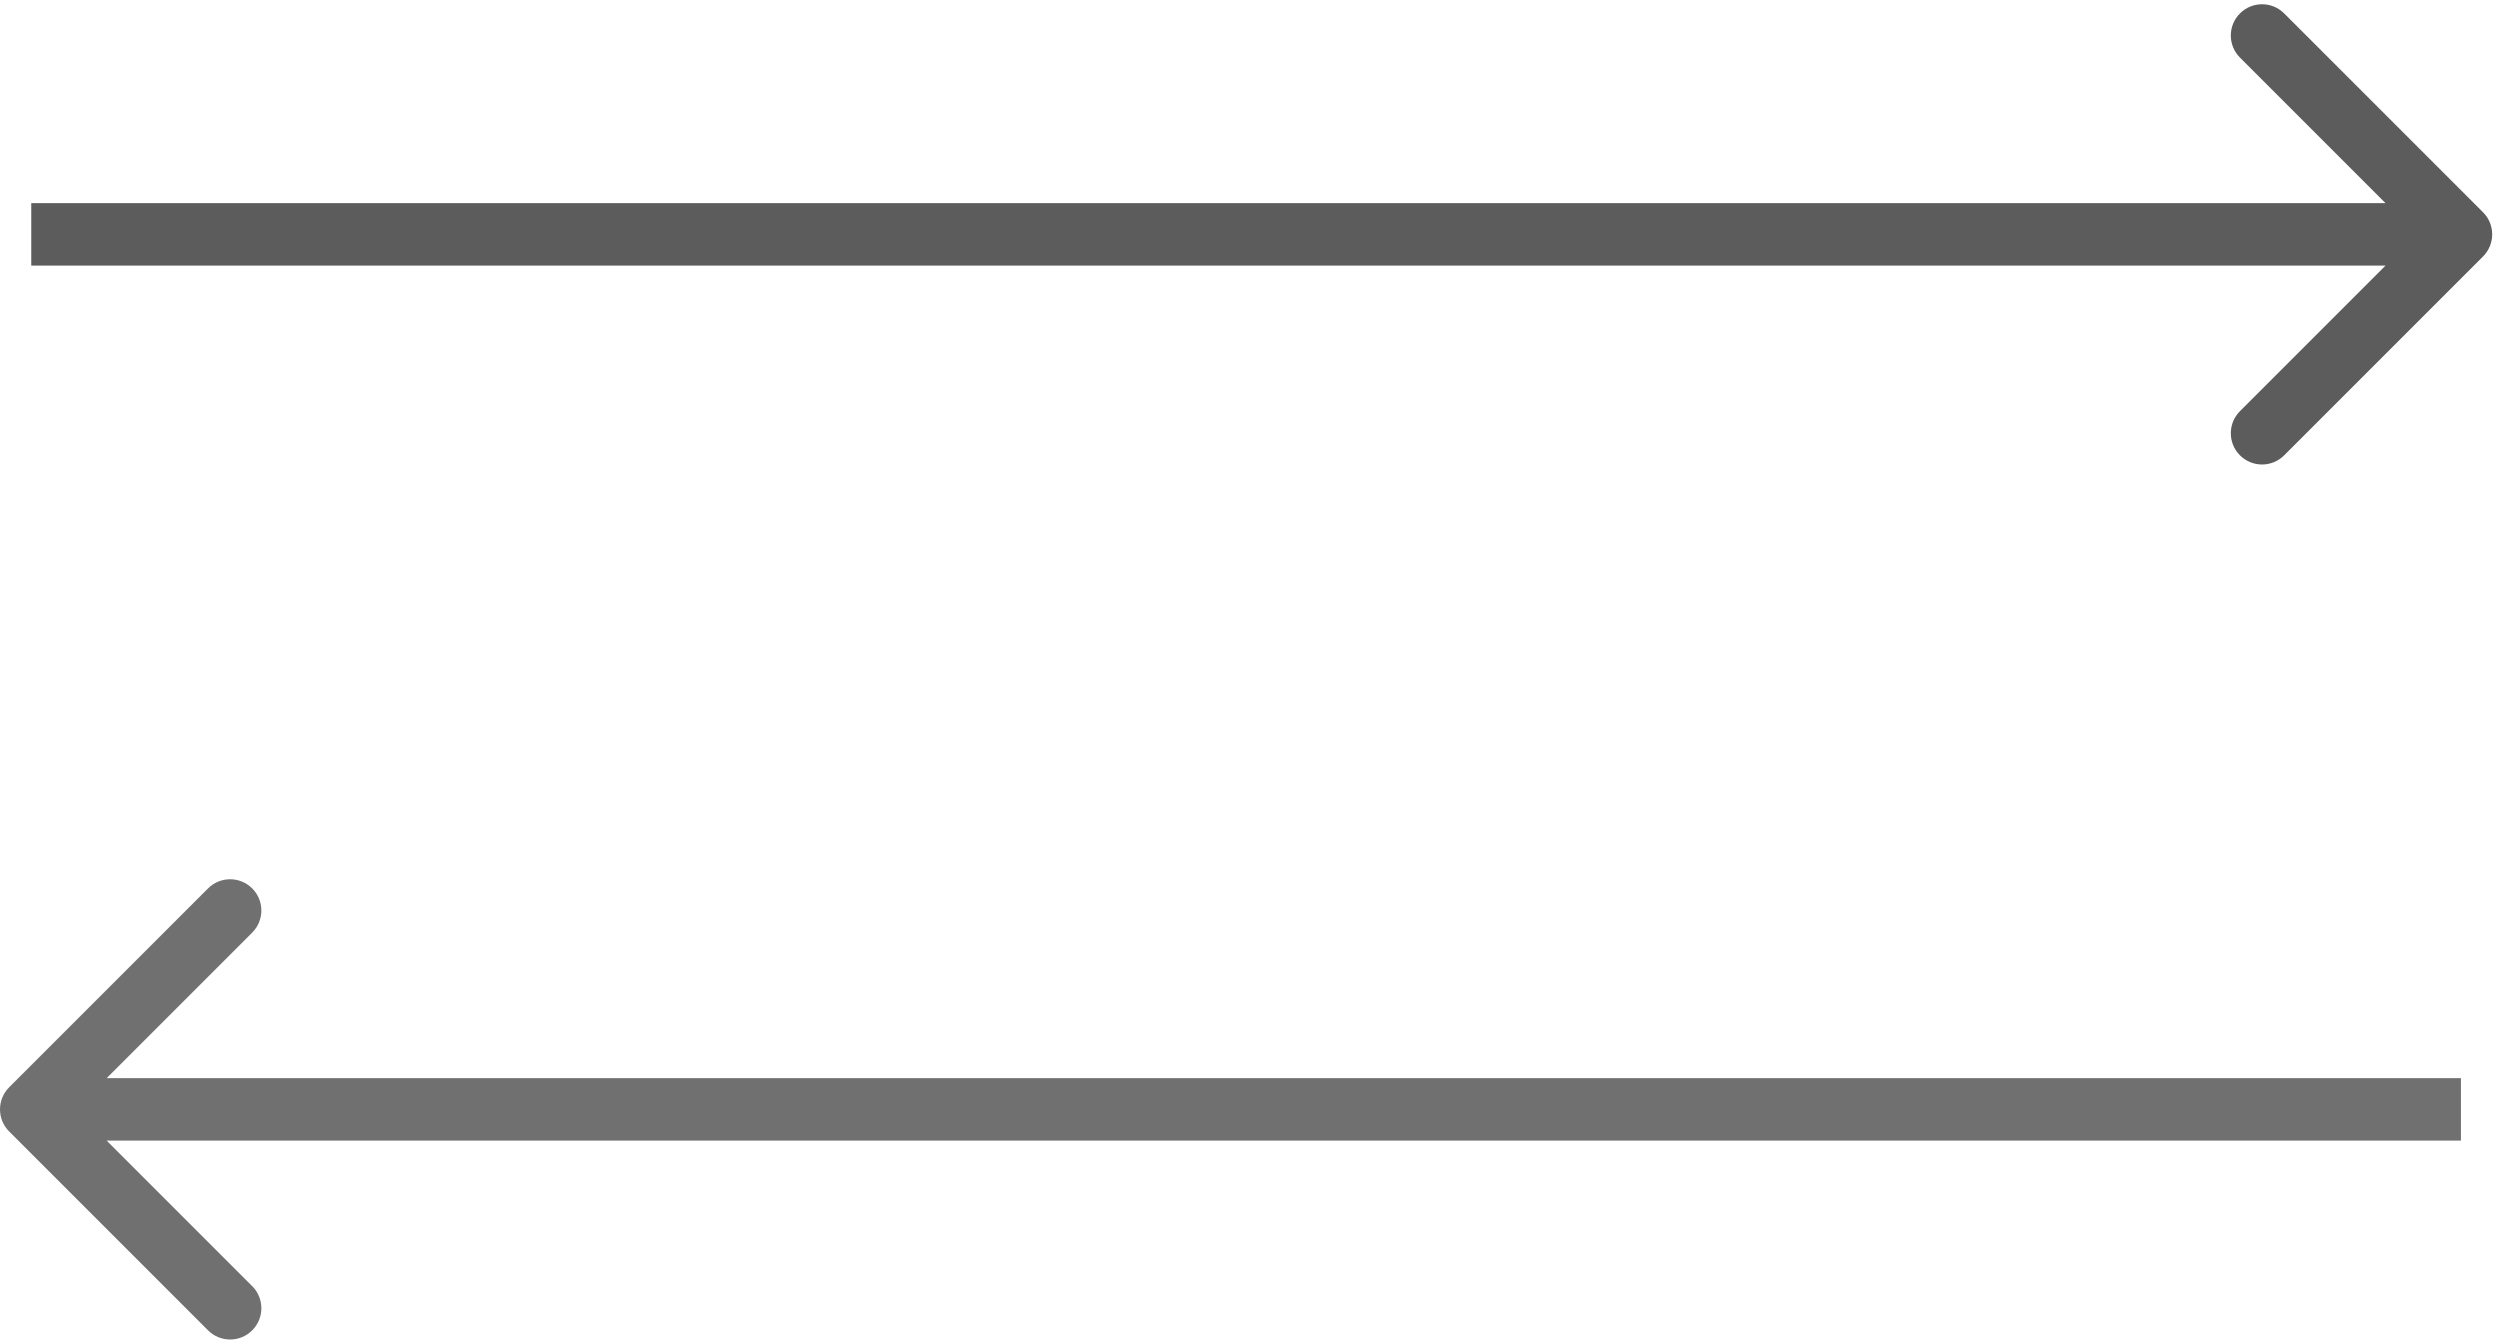
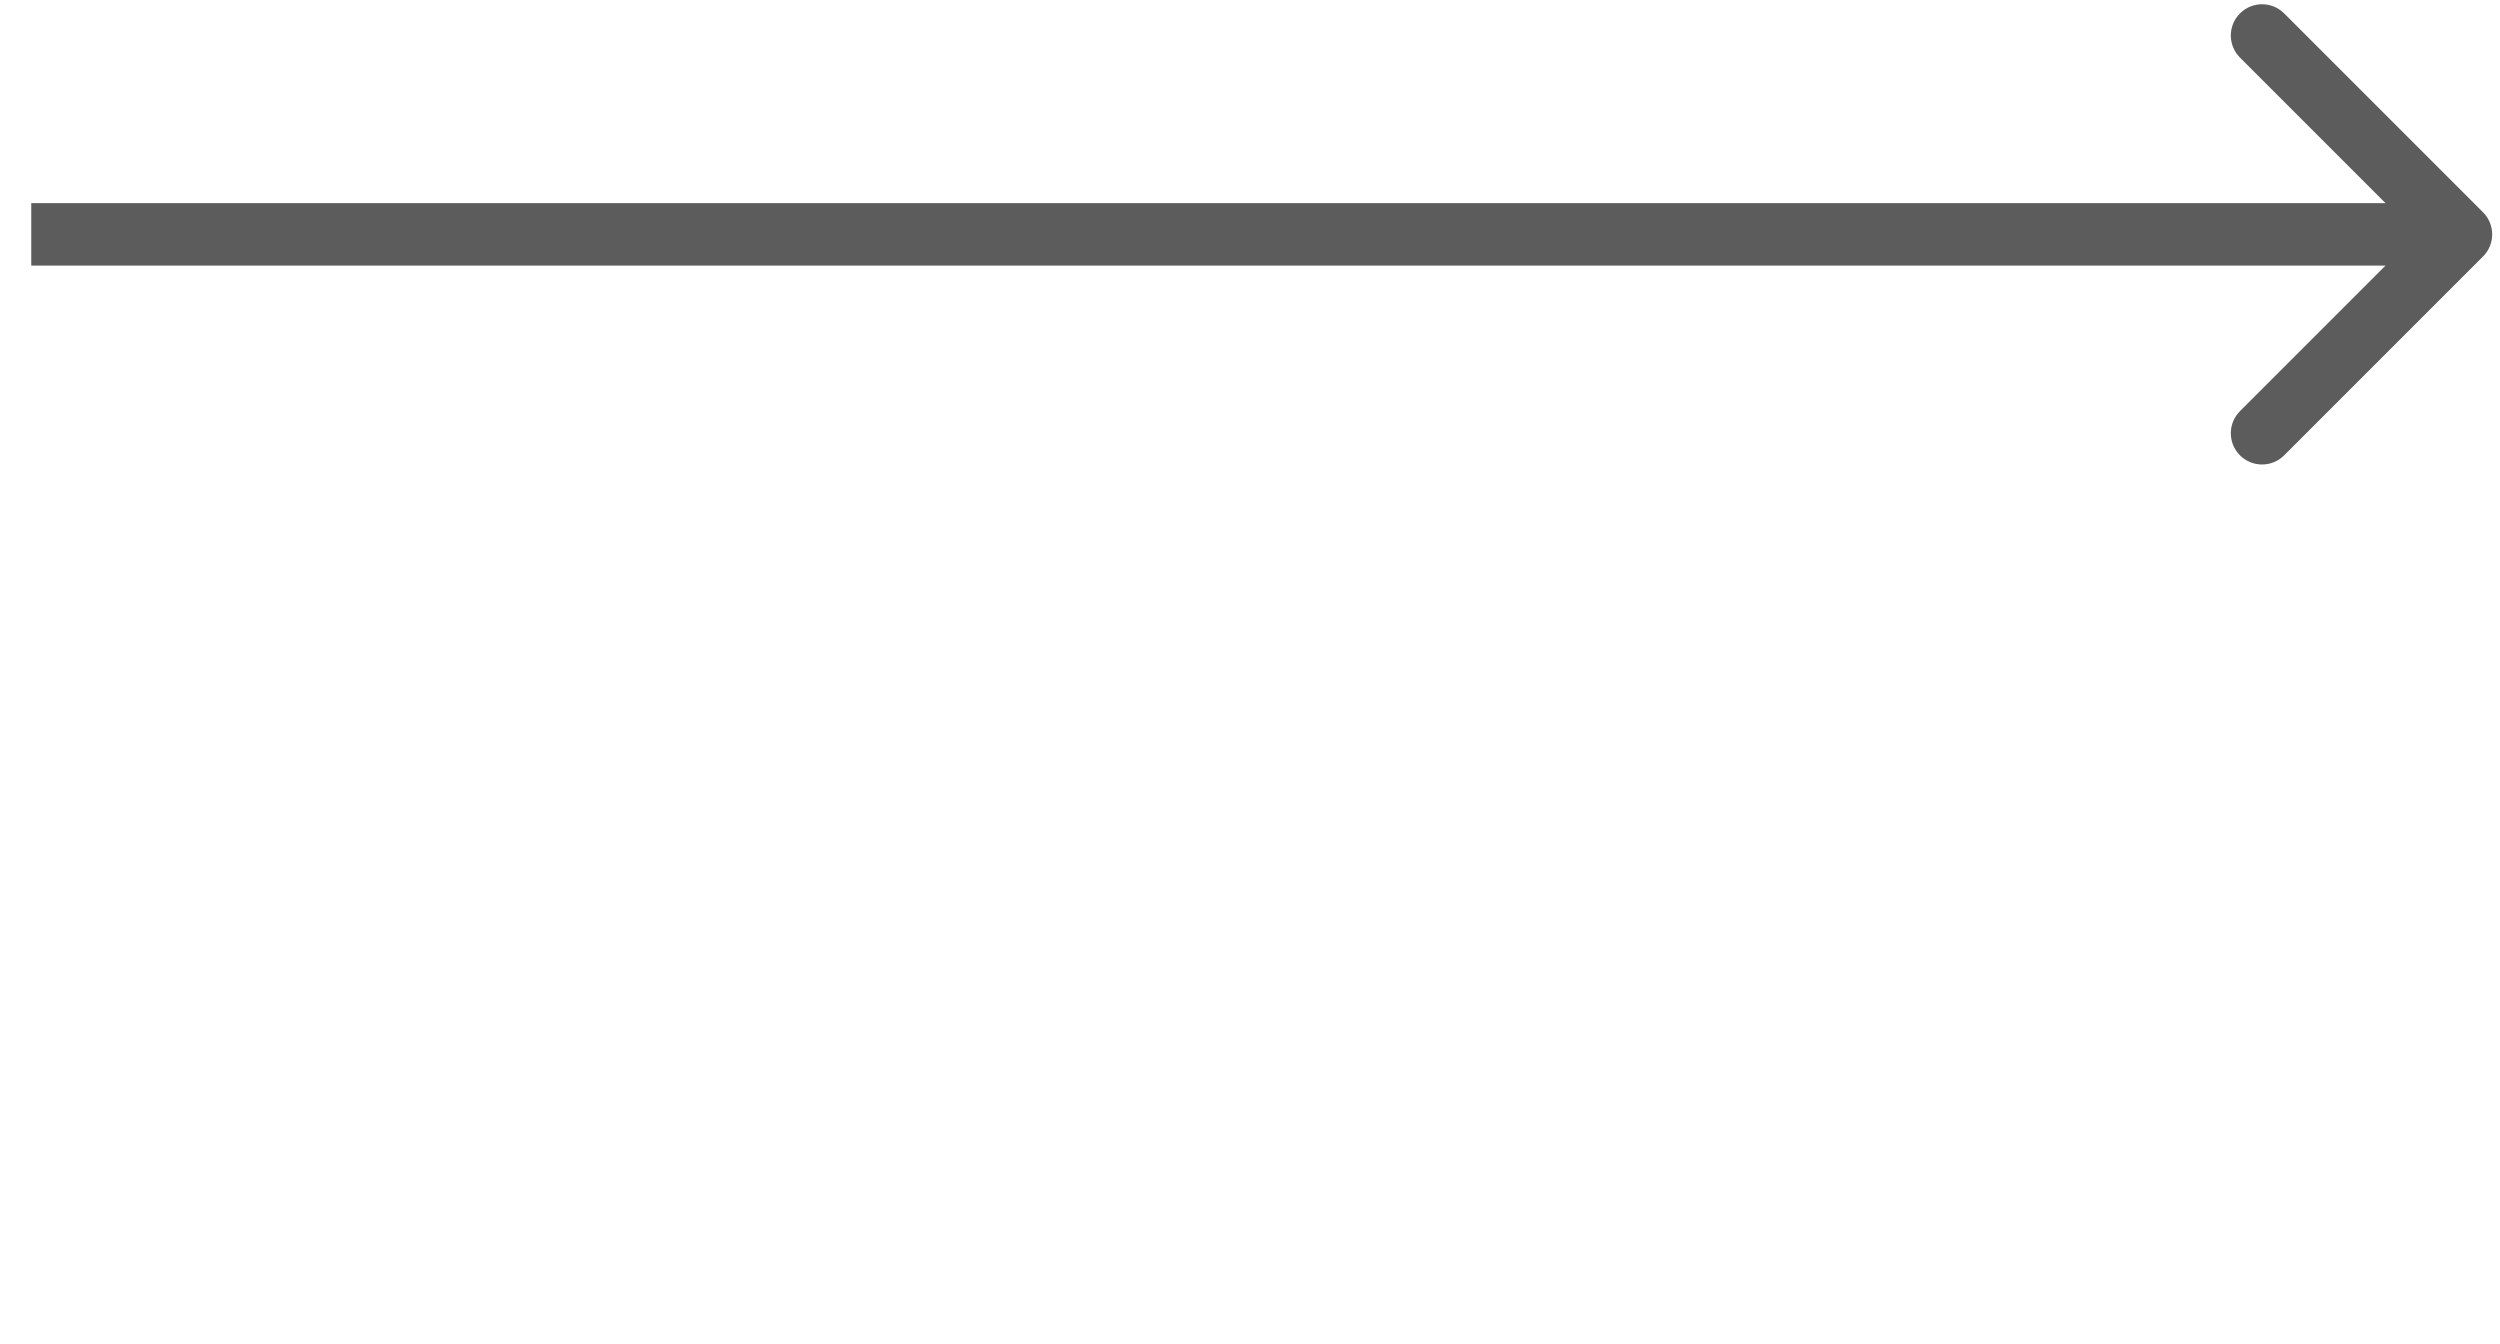
<svg xmlns="http://www.w3.org/2000/svg" width="160" height="86" viewBox="0 0 160 86" fill="none">
  <path d="M158.914 16.414C159.695 15.633 159.695 14.367 158.914 13.586L146.186 0.858C145.405 0.077 144.139 0.077 143.358 0.858C142.577 1.639 142.577 2.905 143.358 3.686L154.672 15L143.358 26.314C142.577 27.095 142.577 28.361 143.358 29.142C144.139 29.923 145.405 29.923 146.186 29.142L158.914 16.414ZM157.5 13H2V17H157.5V13Z" fill="#5C5C5C" />
-   <path d="M0.586 69.586C-0.195 70.367 -0.195 71.633 0.586 72.414L13.314 85.142C14.095 85.923 15.361 85.923 16.142 85.142C16.923 84.361 16.923 83.095 16.142 82.314L4.828 71L16.142 59.686C16.923 58.905 16.923 57.639 16.142 56.858C15.361 56.077 14.095 56.077 13.314 56.858L0.586 69.586ZM2 73L157.5 73L157.5 69L2 69L2 73Z" fill="#707070" />
</svg>